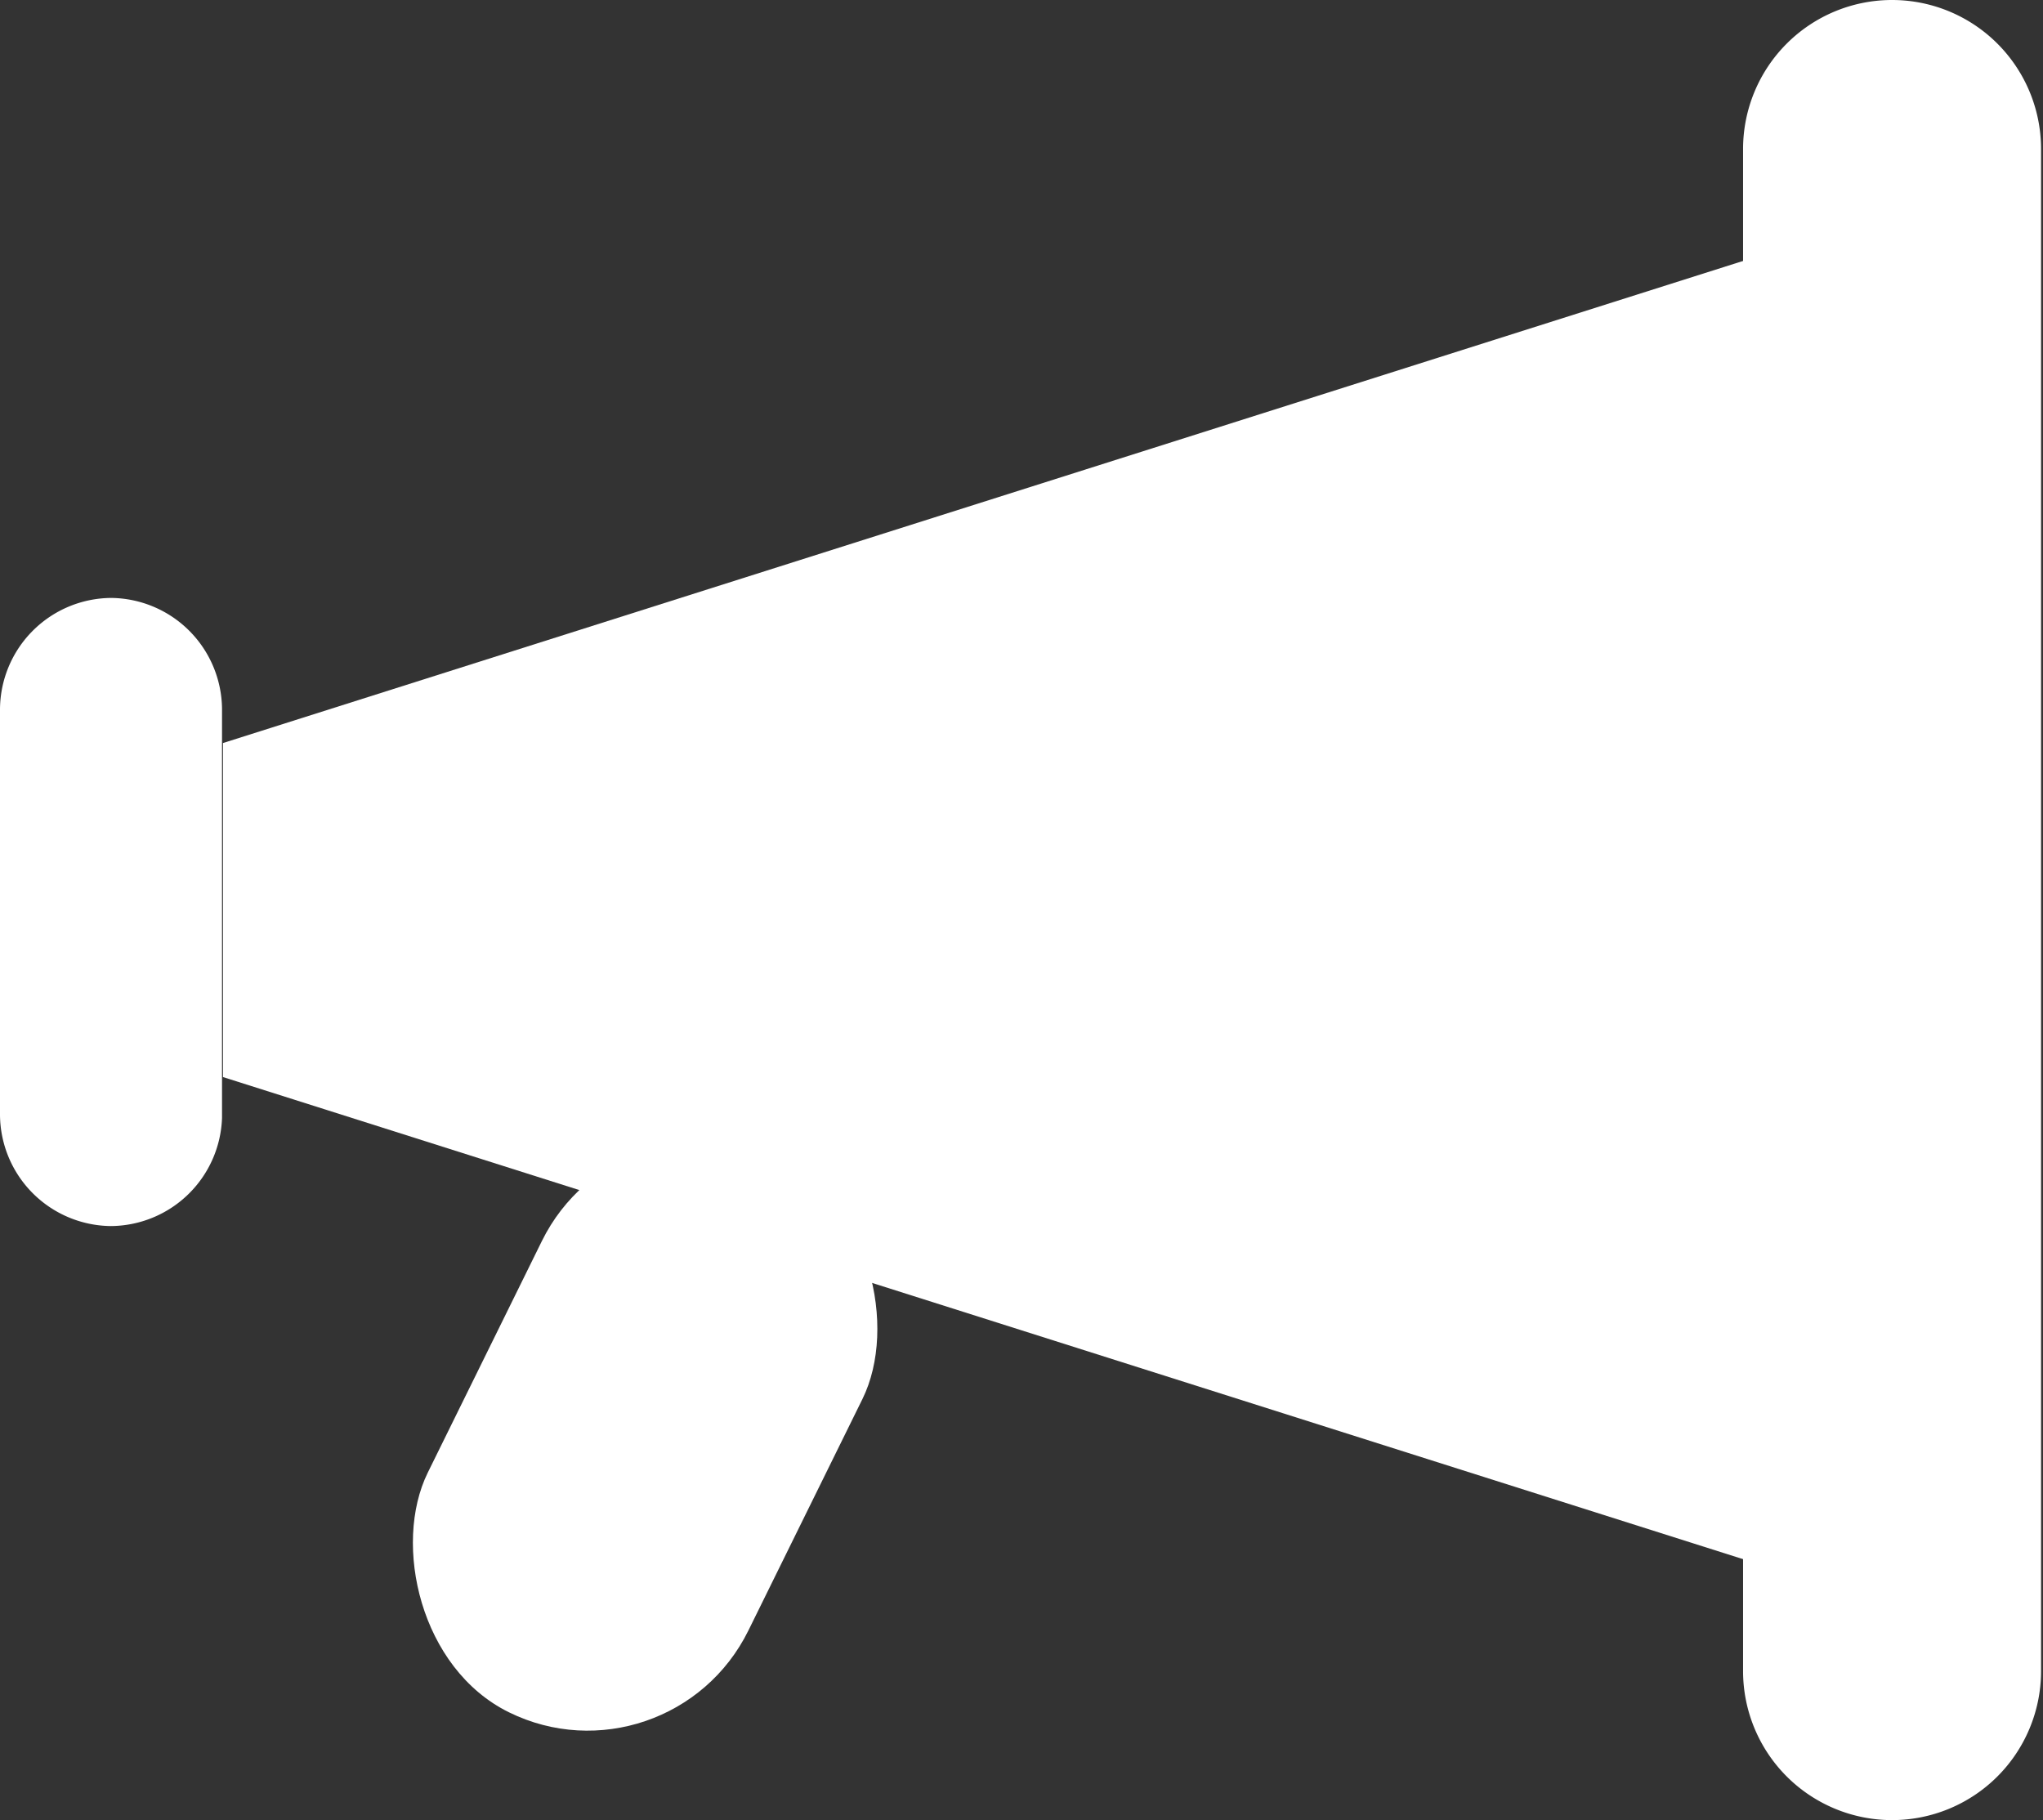
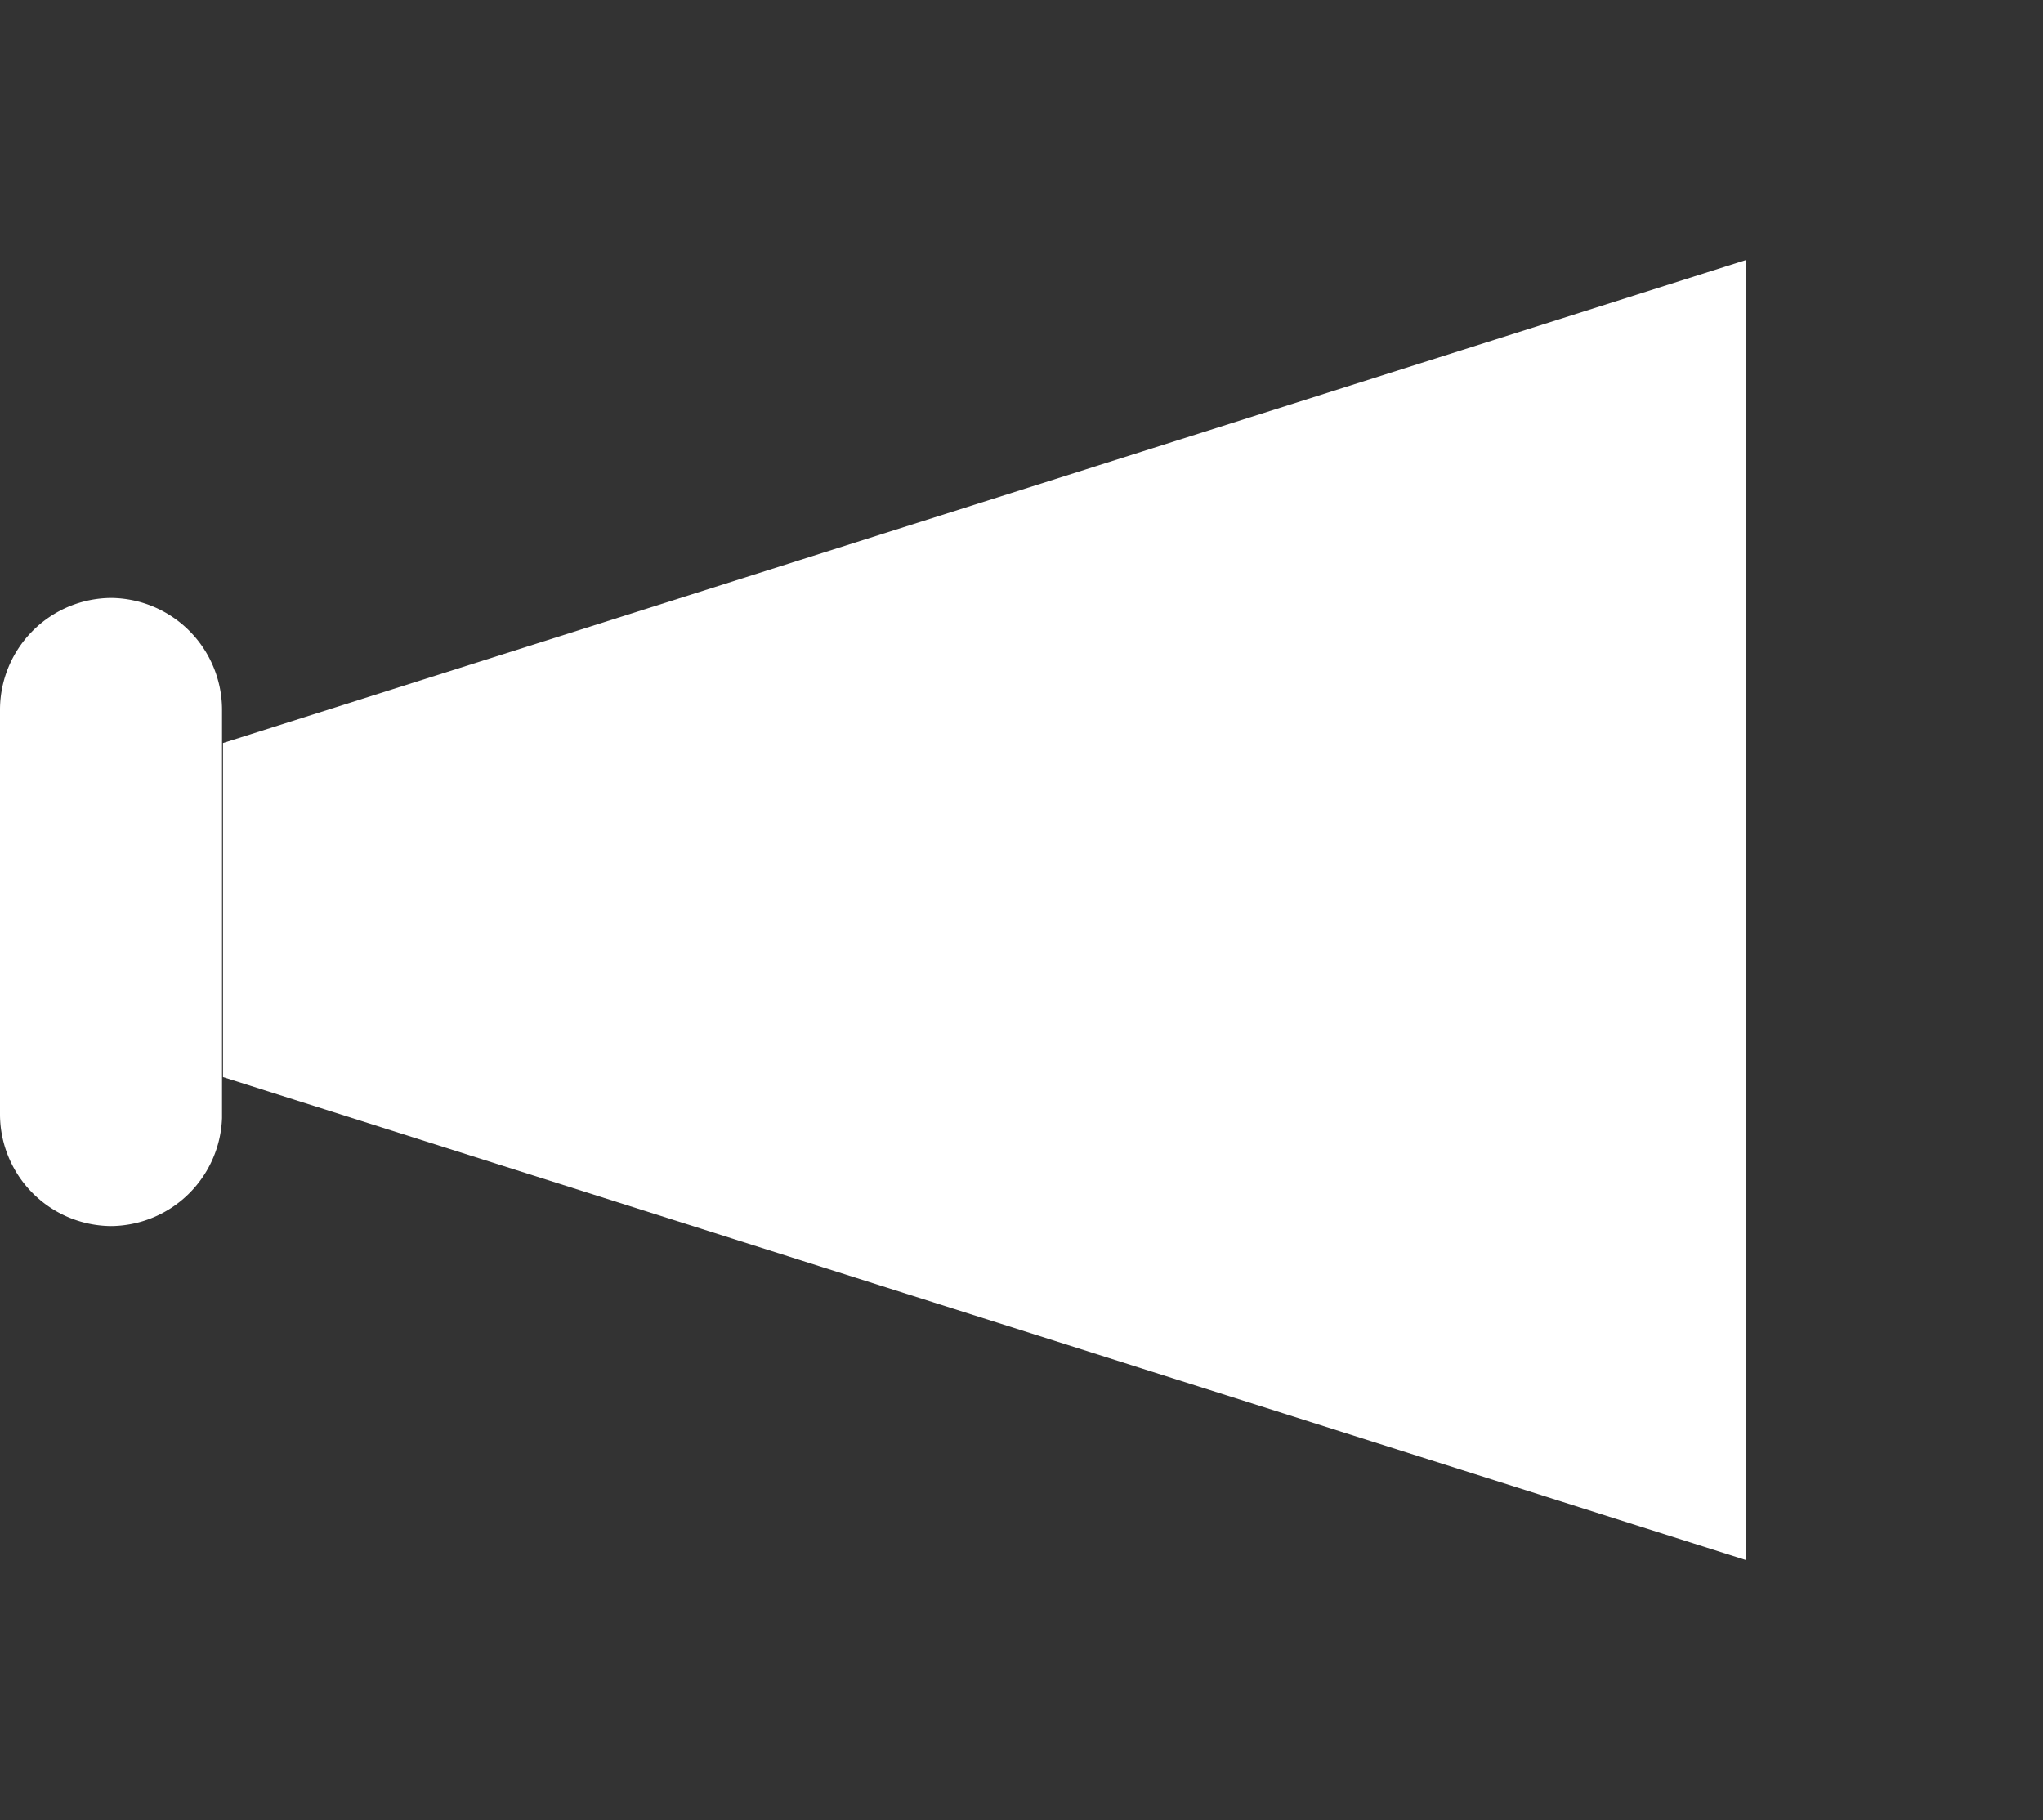
<svg xmlns="http://www.w3.org/2000/svg" id="Layer_1" data-name="Layer 1" viewBox="0 0 20.98 18.69">
  <rect x="0" y="0" width="20.98" height="18.69" fill="#333333" stroke="none" />
  <defs>
    <style>
      .cls-1 {
        fill: #fff;
      }
    </style>
  </defs>
  <title>press</title>
-   <path class="cls-1" d="M1010,1009.41h0a1.53,1.53,0,0,1-1.53-1.53V992.25a1.53,1.53,0,0,1,1.53-1.53h0a1.53,1.53,0,0,1,1.53,1.53v15.64A1.53,1.53,0,0,1,1010,1009.41Z" transform="translate(-990.57 -990.72)" />
  <polygon class="cls-1" points="17.93 16.02 2.29 11.06 2.29 7.63 17.93 2.67 17.93 16.02" />
-   <path class="cls-1" d="M991.71,1003.31h0a1.15,1.15,0,0,1-1.14-1.14V998a1.15,1.15,0,0,1,1.14-1.14h0a1.15,1.15,0,0,1,1.14,1.14v4.2A1.15,1.15,0,0,1,991.71,1003.31Z" transform="translate(-990.57 -990.72)" />
-   <rect class="cls-1" x="995.44" y="1002.27" width="3.67" height="6.33" rx="1.84" ry="1.84" transform="translate(-443.58 -1327.93) rotate(26.23)" />
+   <path class="cls-1" d="M991.71,1003.31h0a1.15,1.15,0,0,1-1.14-1.14V998a1.15,1.15,0,0,1,1.14-1.14h0a1.15,1.15,0,0,1,1.14,1.14v4.2A1.15,1.15,0,0,1,991.71,1003.31" transform="translate(-990.57 -990.72)" />
</svg>